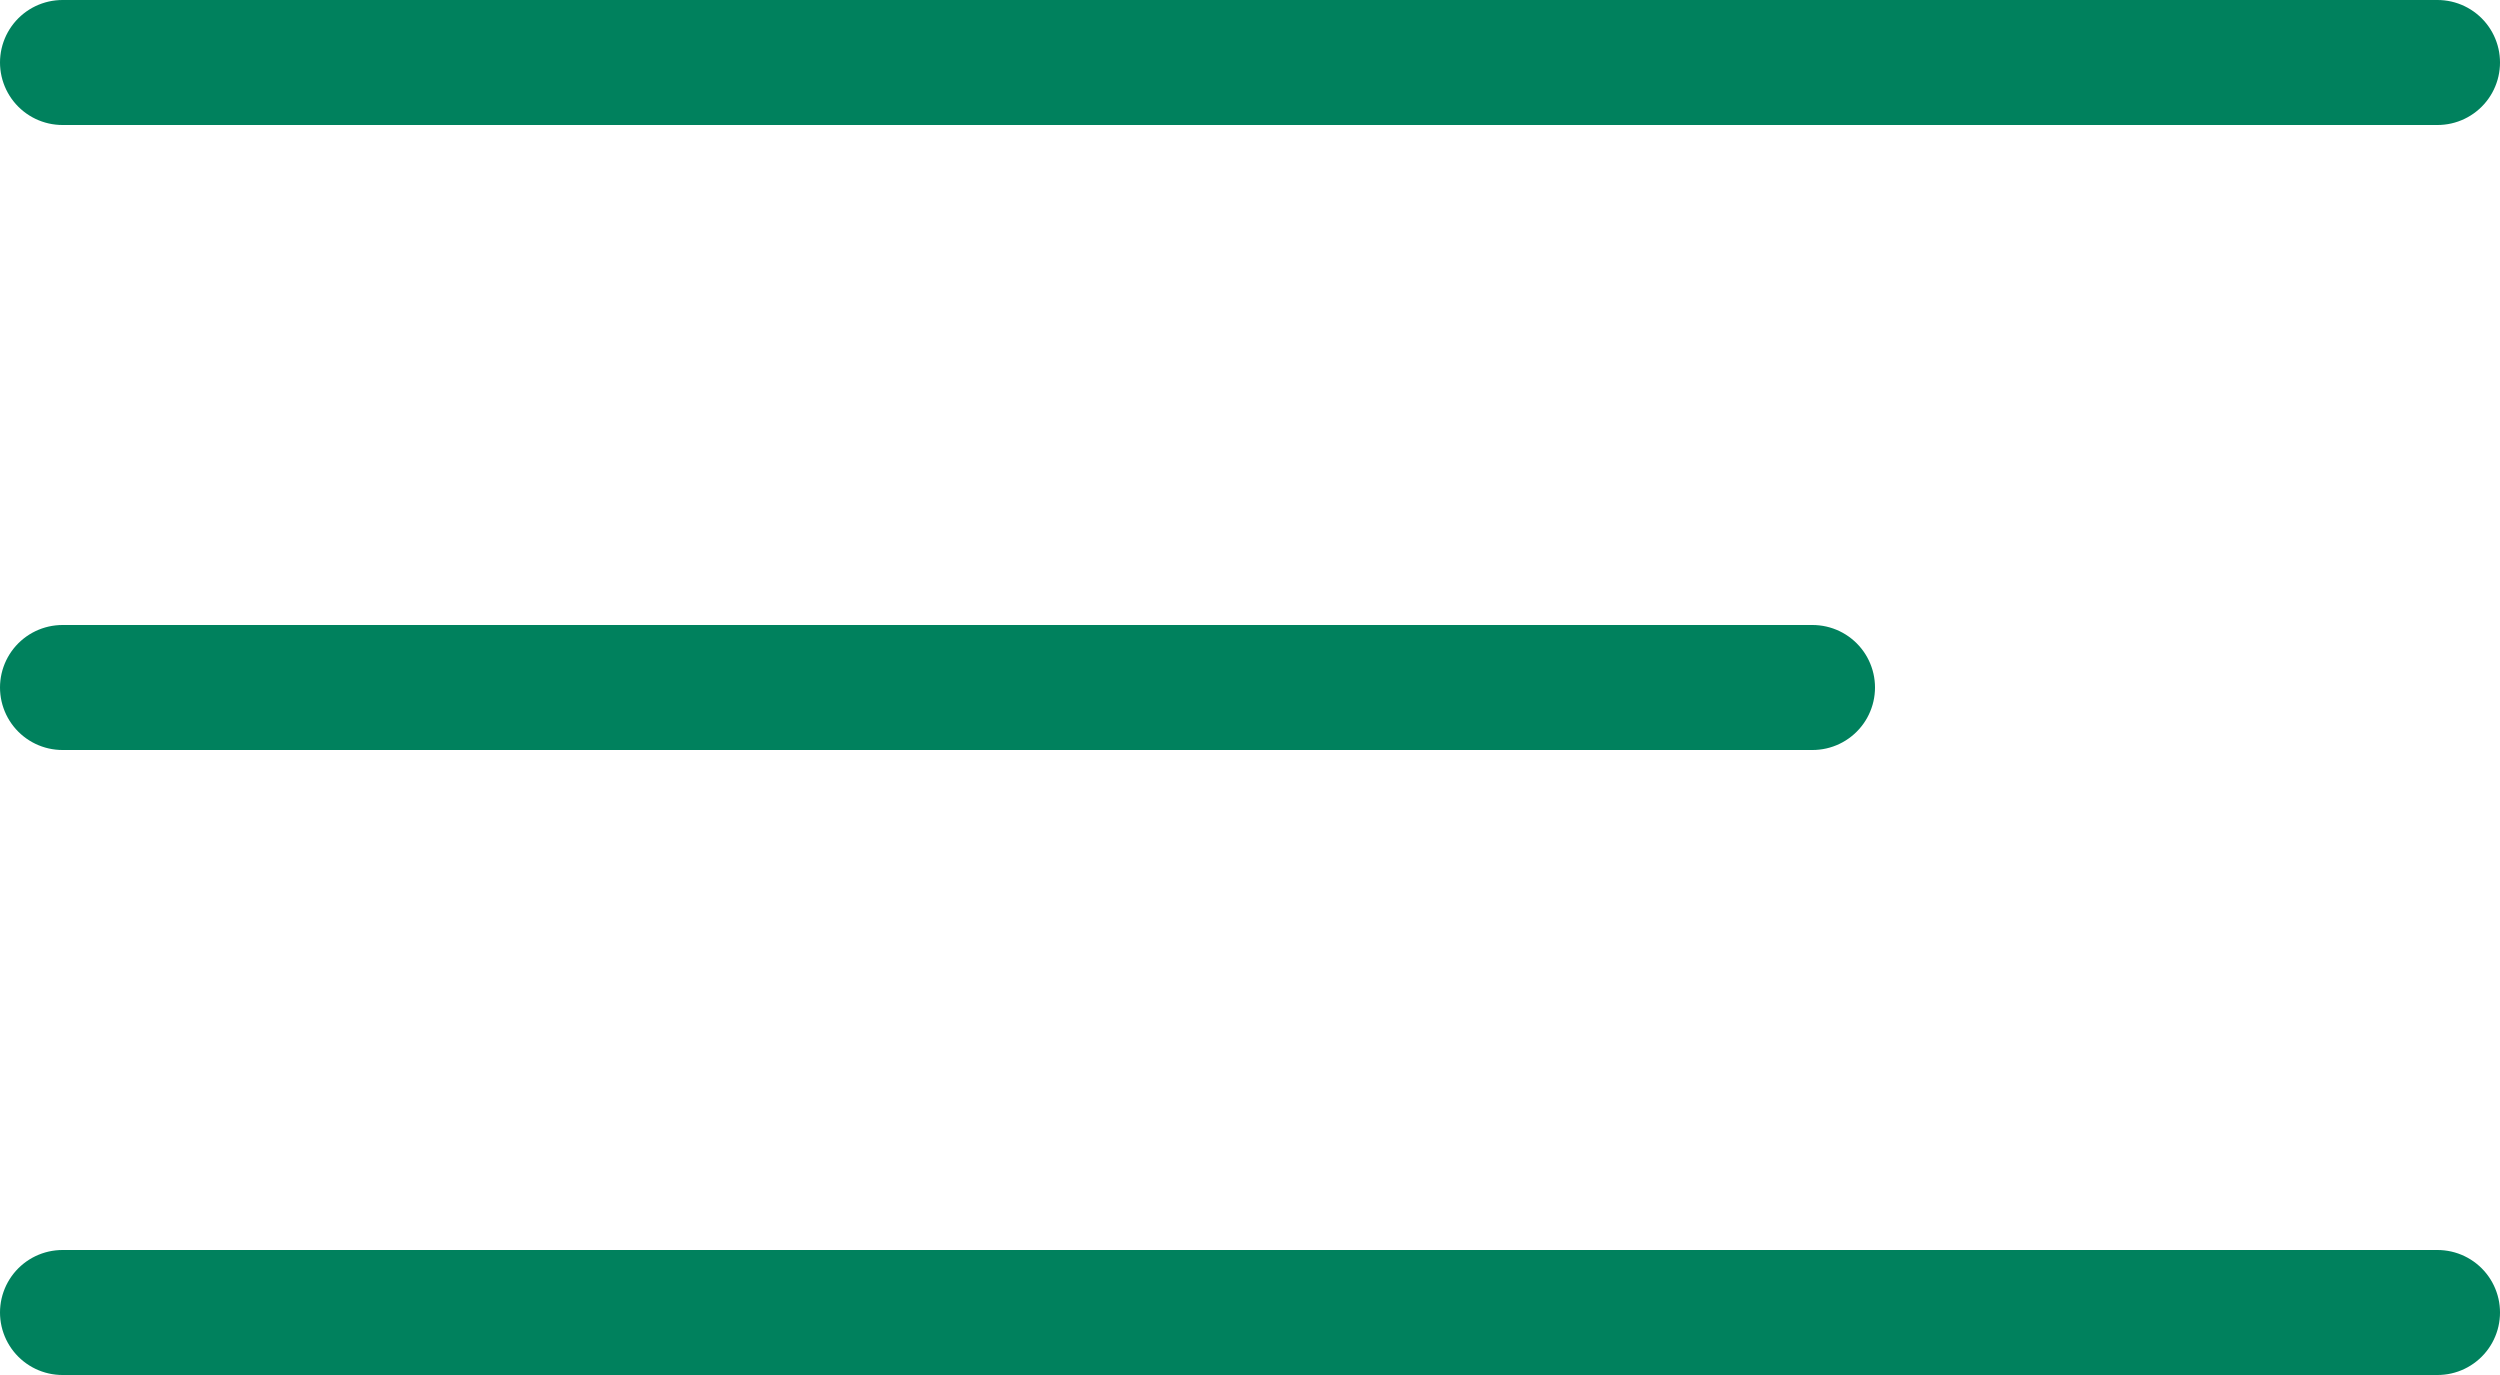
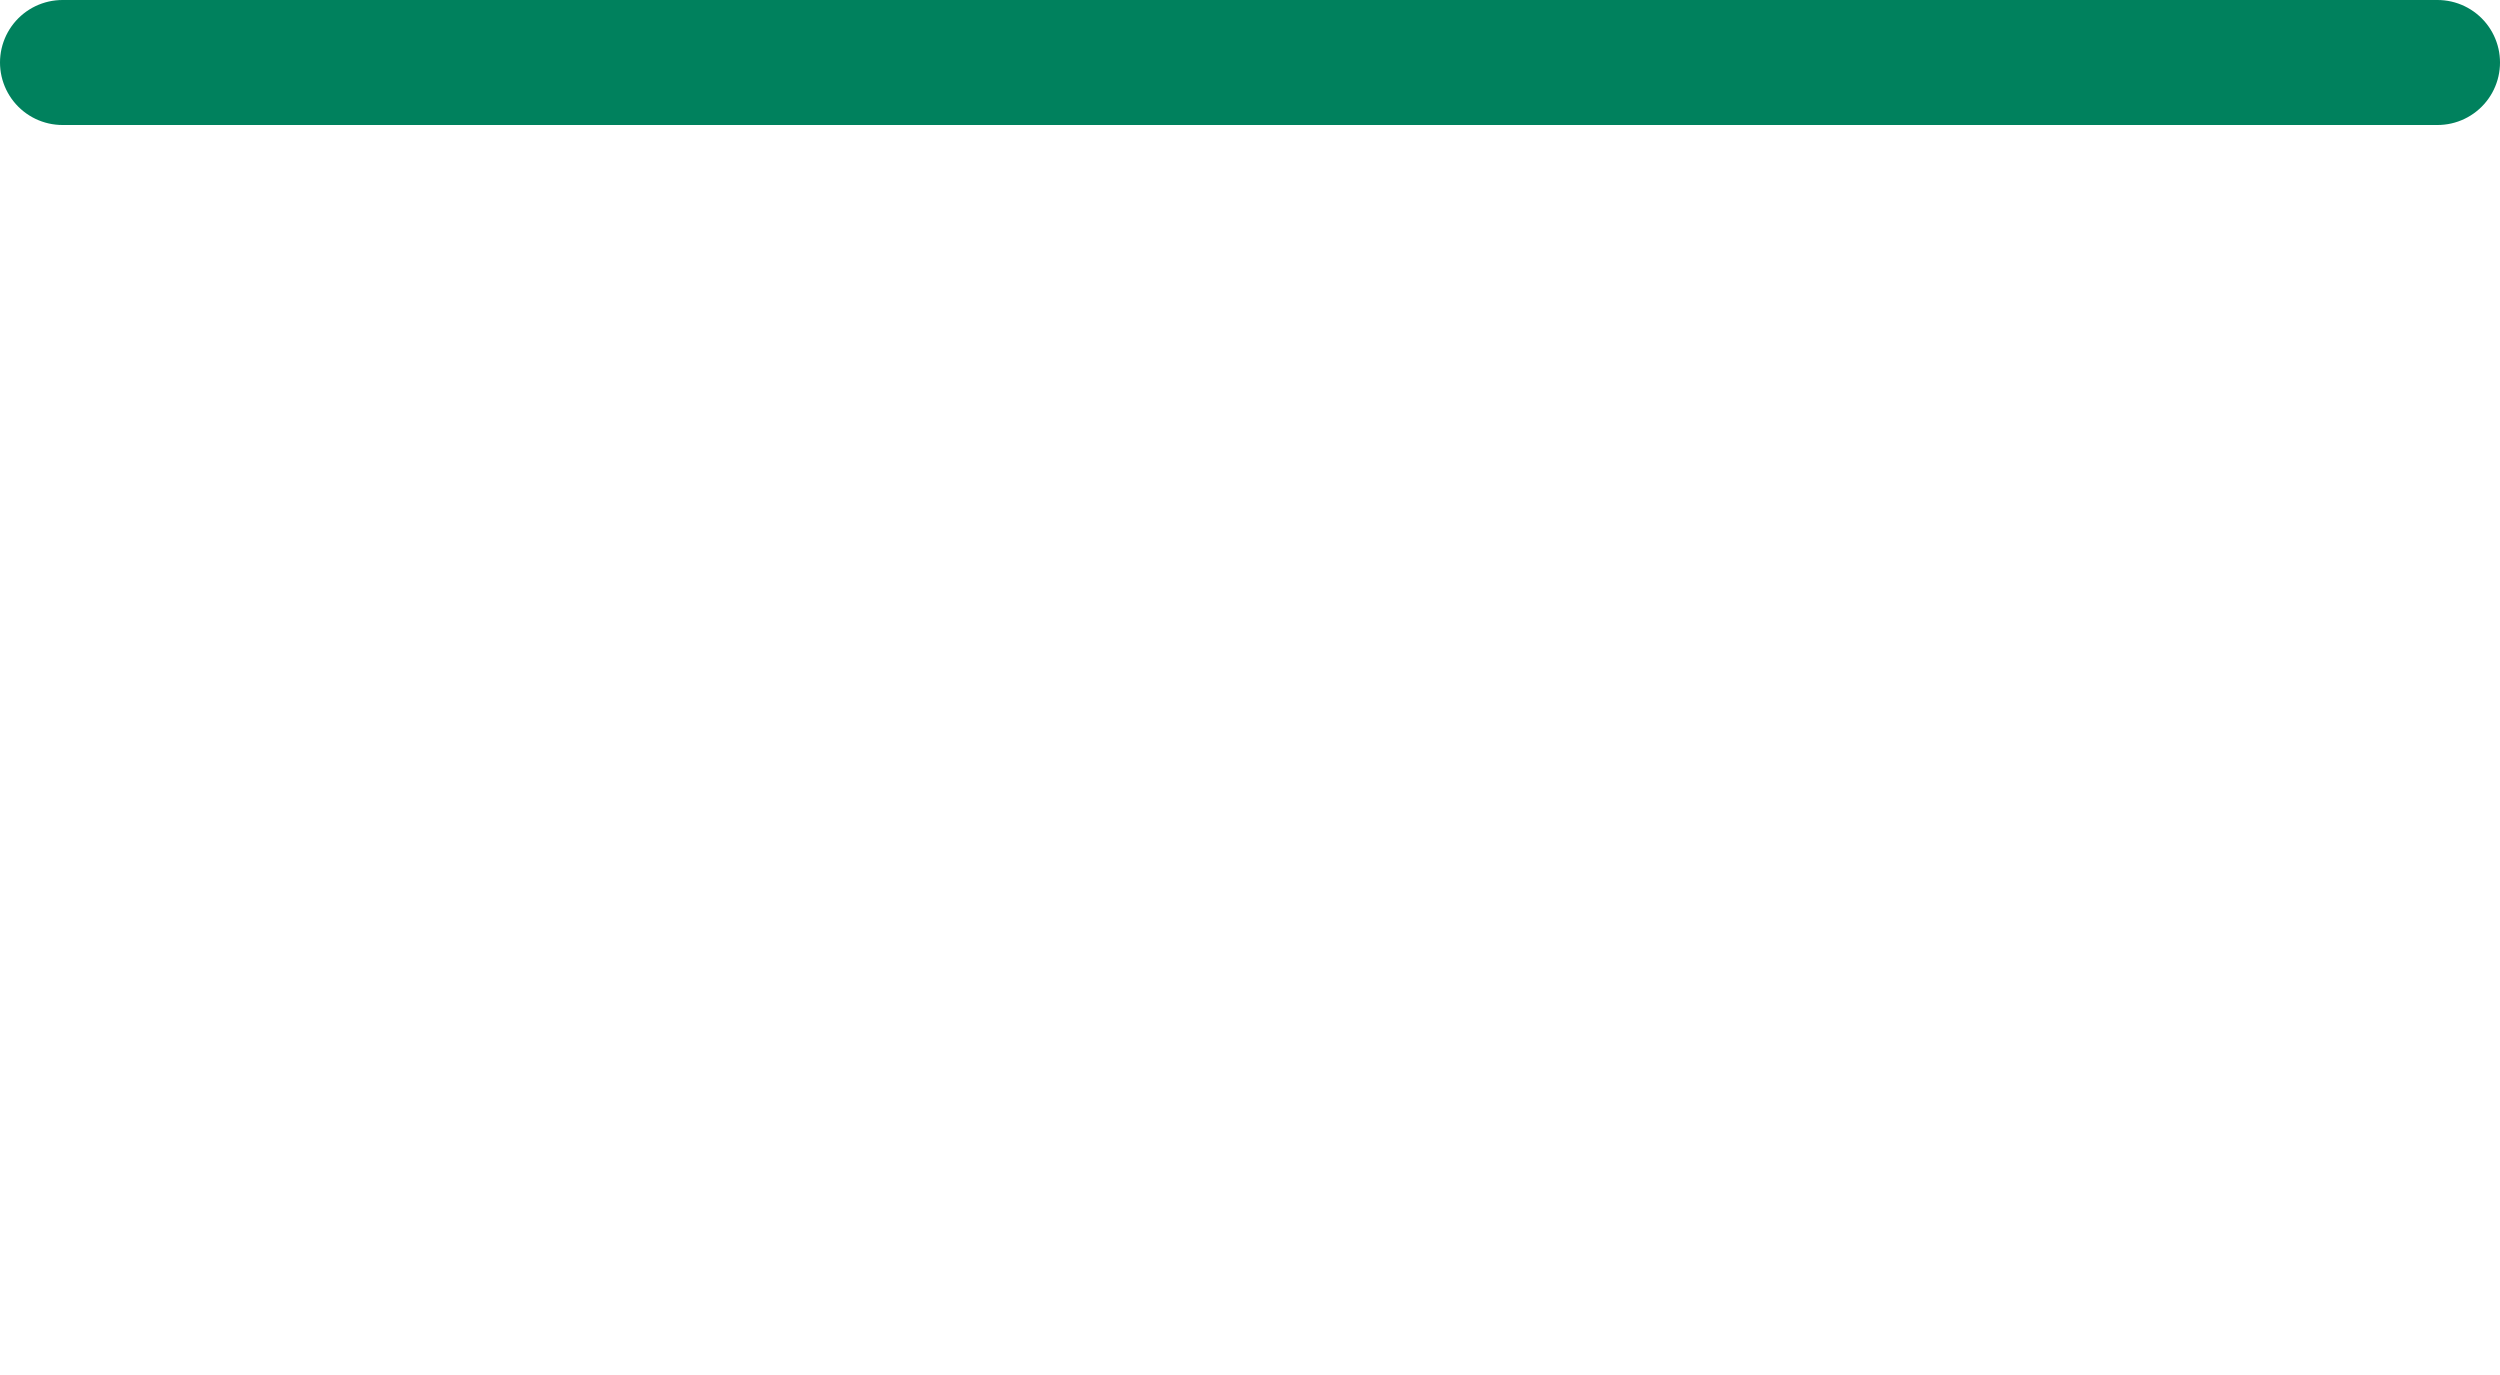
<svg xmlns="http://www.w3.org/2000/svg" width="40" height="22" viewBox="0 0 40 22" fill="none">
  <line x1="1" y1="1" x2="39" y2="1" stroke="#00815D" stroke-width="2" stroke-linecap="round" />
-   <line x1="1" y1="21" x2="39" y2="21" stroke="#00815D" stroke-width="2" stroke-linecap="round" />
-   <line x1="1" y1="11" x2="29" y2="11" stroke="#00815D" stroke-width="2" stroke-linecap="round" />
</svg>